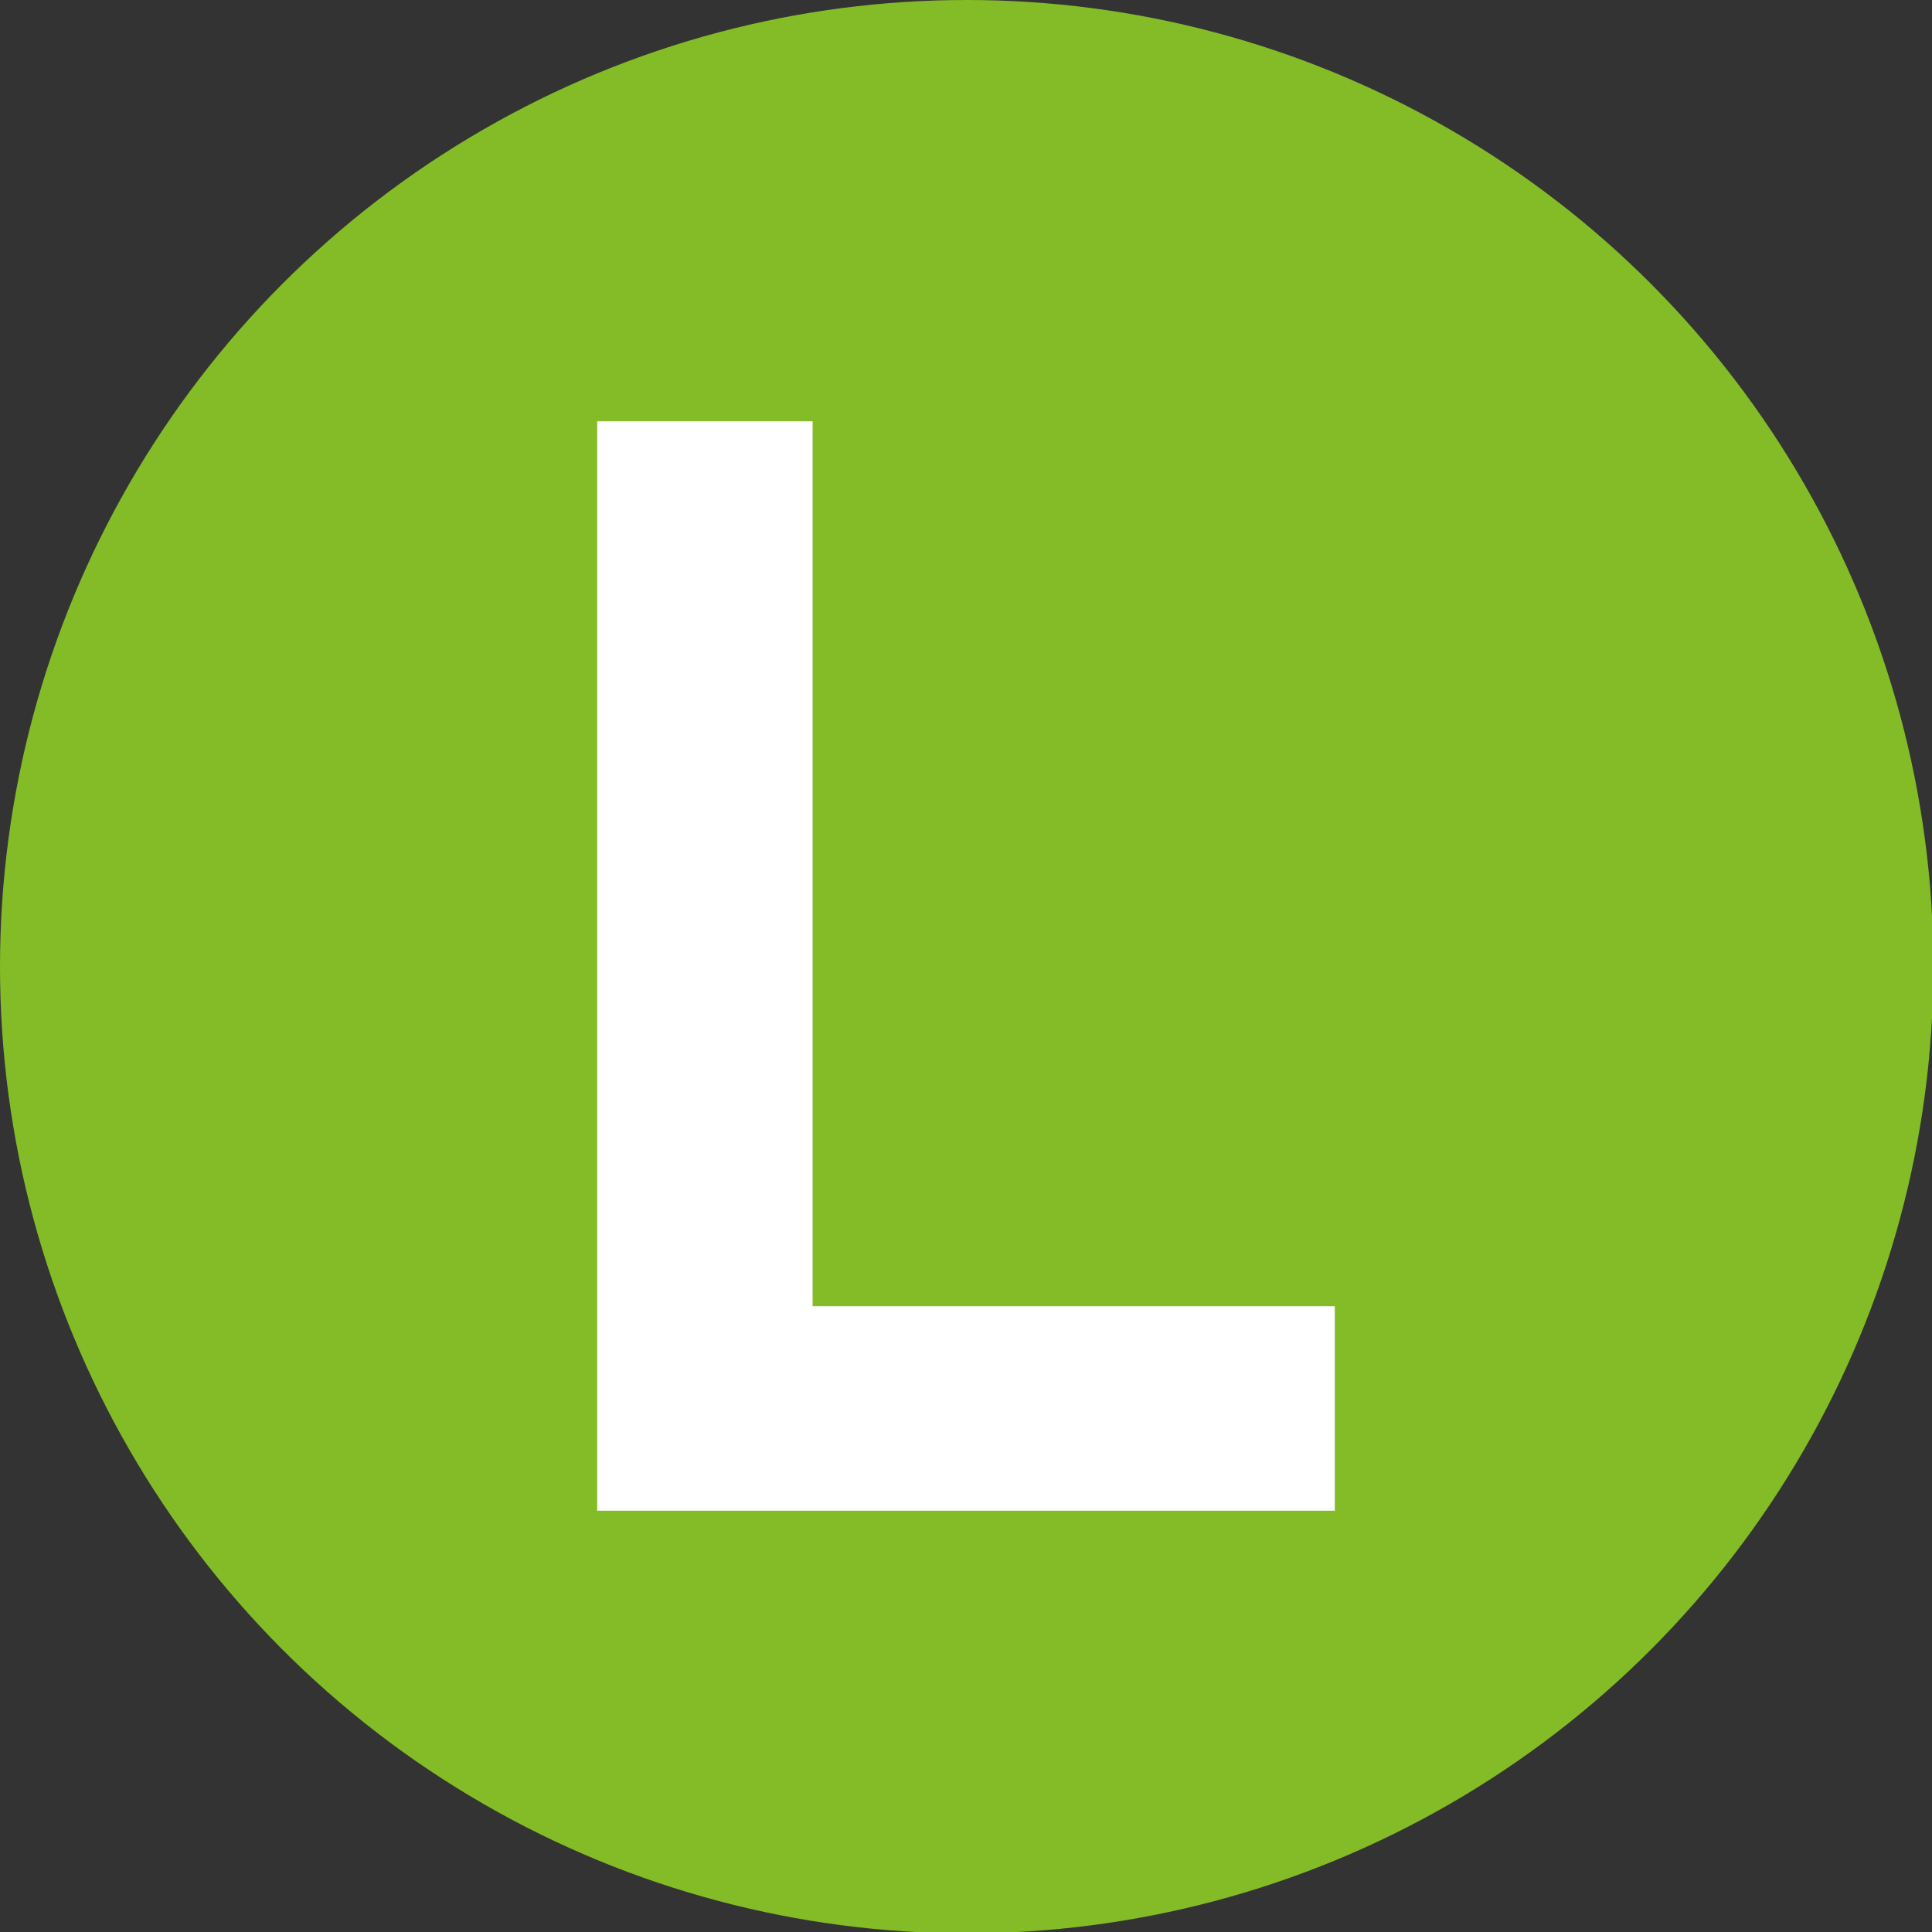
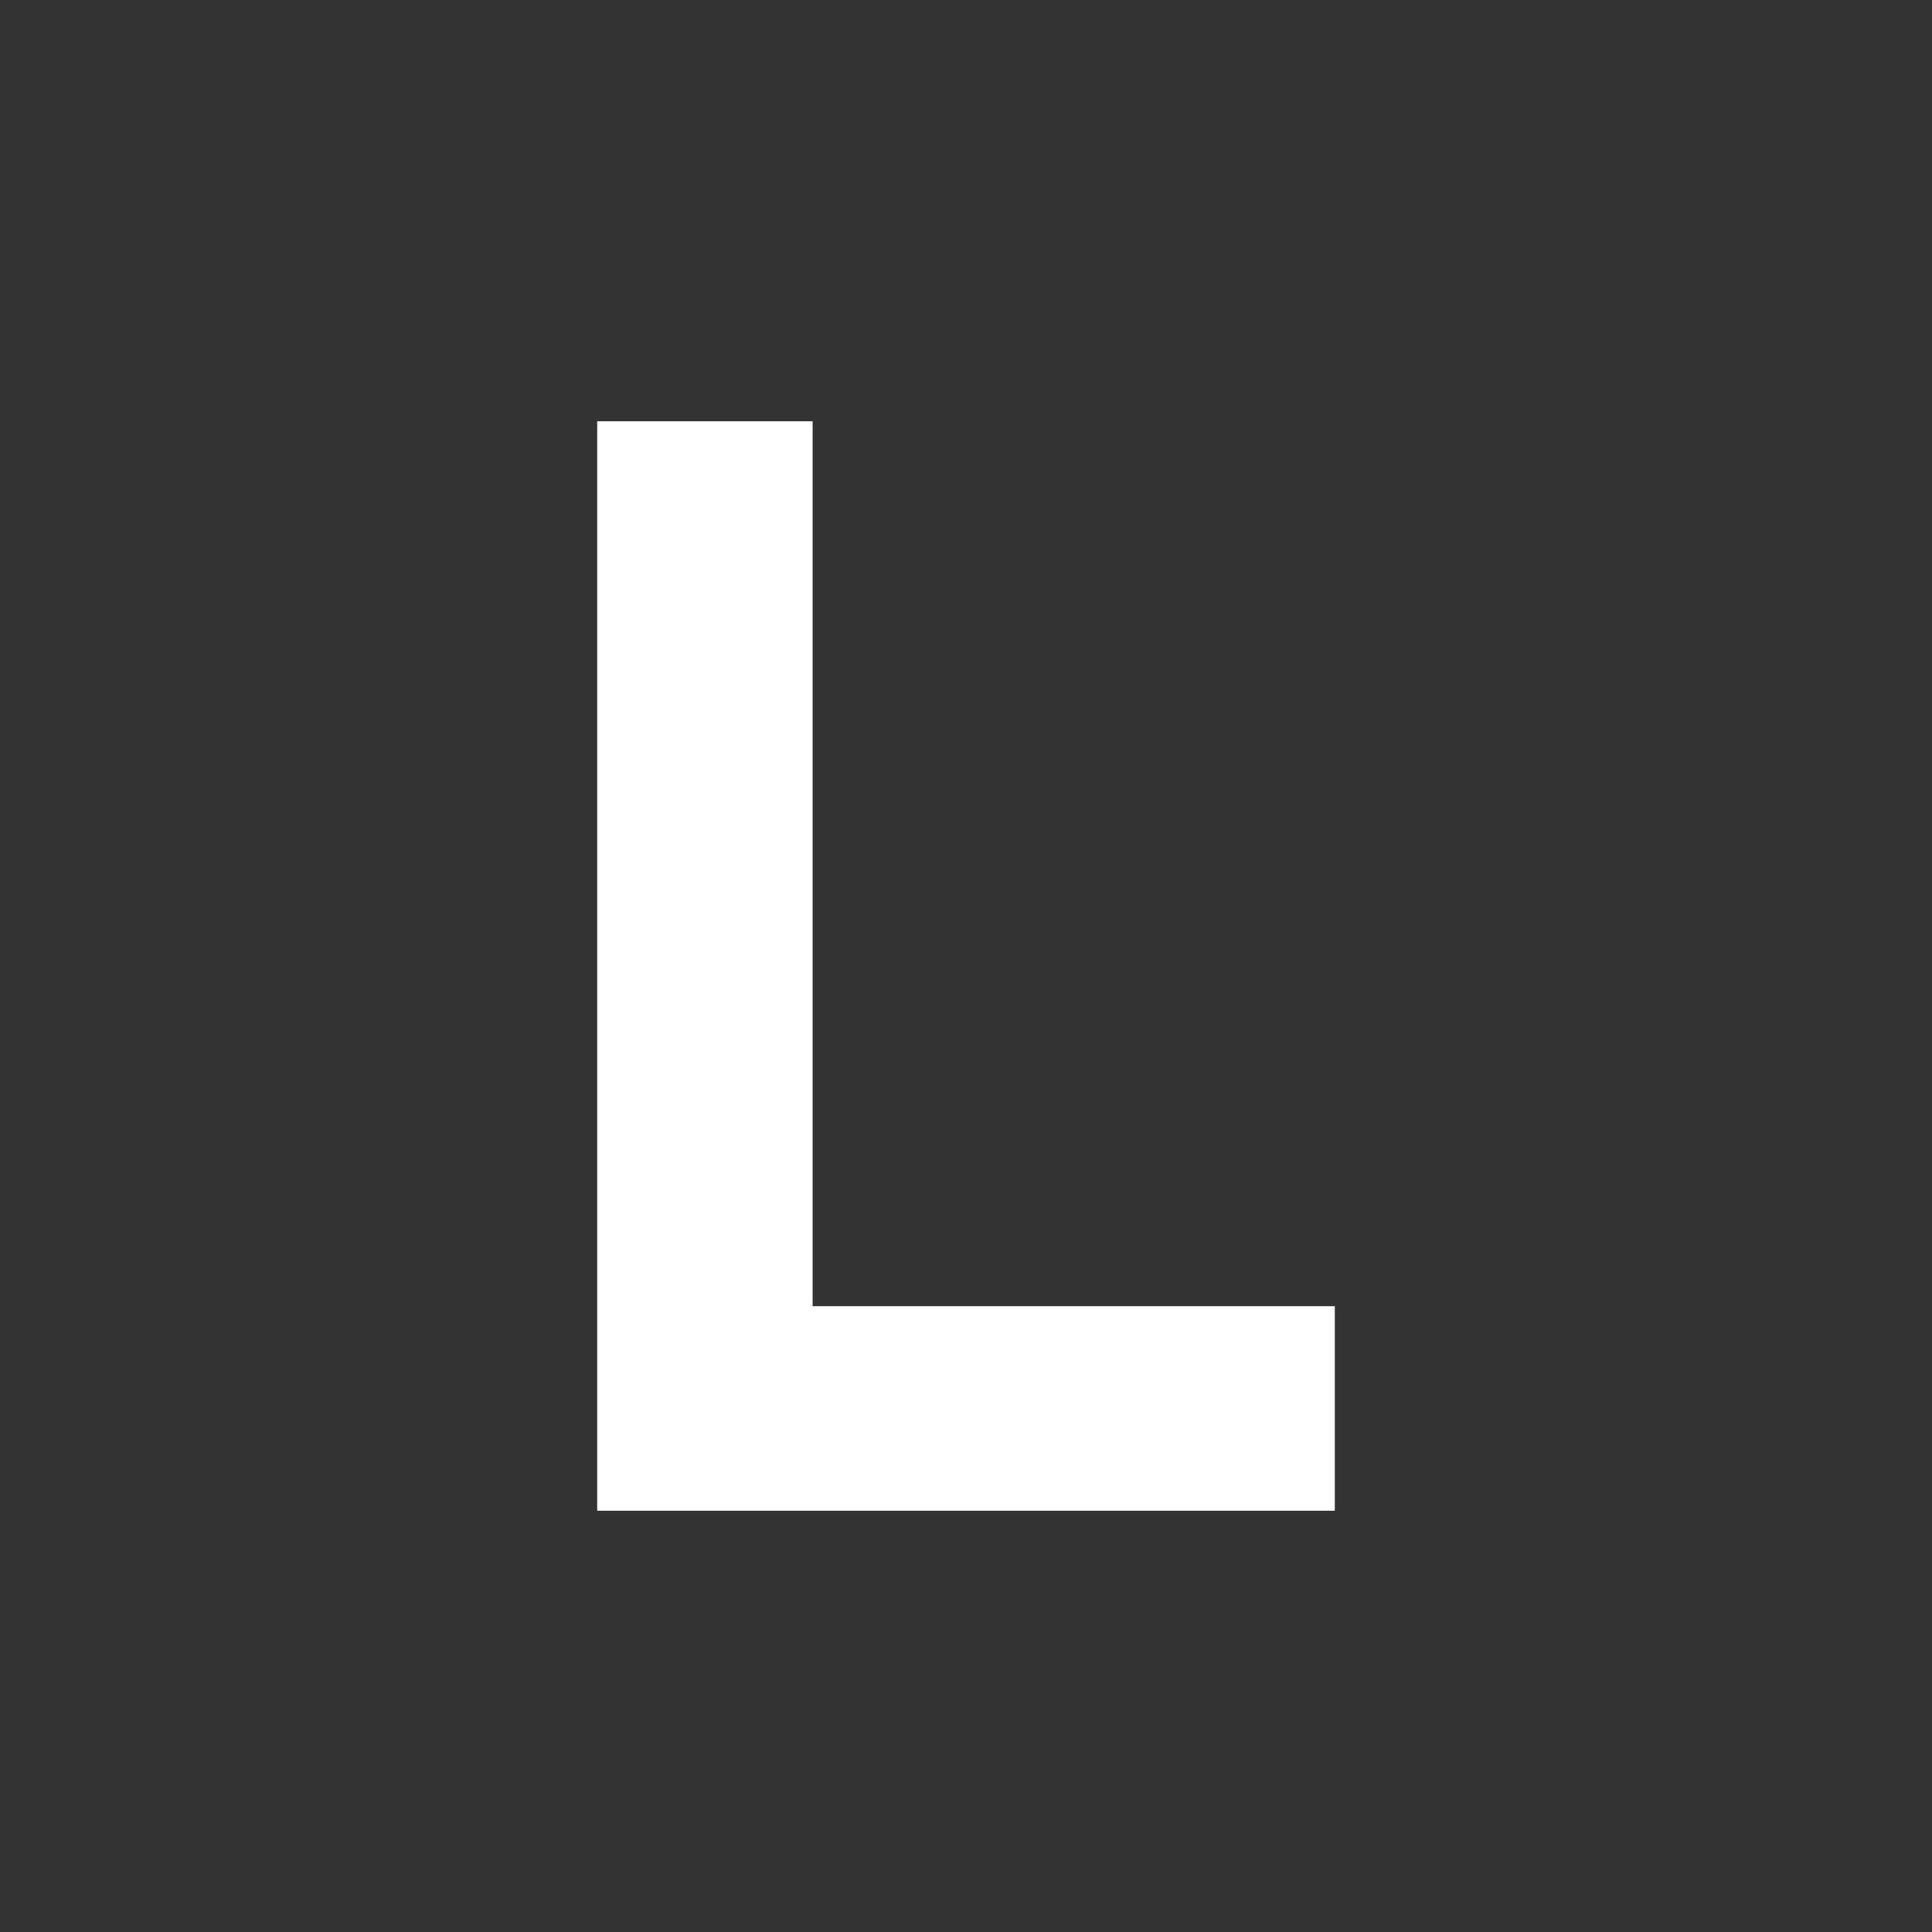
<svg xmlns="http://www.w3.org/2000/svg" id="Livello_1" x="0px" y="0px" viewBox="0 0 141.7 141.7" style="enable-background:new 0 0 141.7 141.7;" xml:space="preserve">
  <rect x="0" y="0" width="141.7" height="141.7" fill="#333333" stroke="none" />
  <style type="text/css">	.st0{fill:#84BC27;}	.st1{fill:#FFFFFF;}</style>
-   <circle id="Cerchio" class="st0" cx="70.9" cy="70.9" r="70.9" />
  <path id="L" class="st1" d="M97.9,110.8H43.8V30.9h15.8v64.9h38.3C97.9,95.8,97.9,110.8,97.9,110.8z" />
</svg>